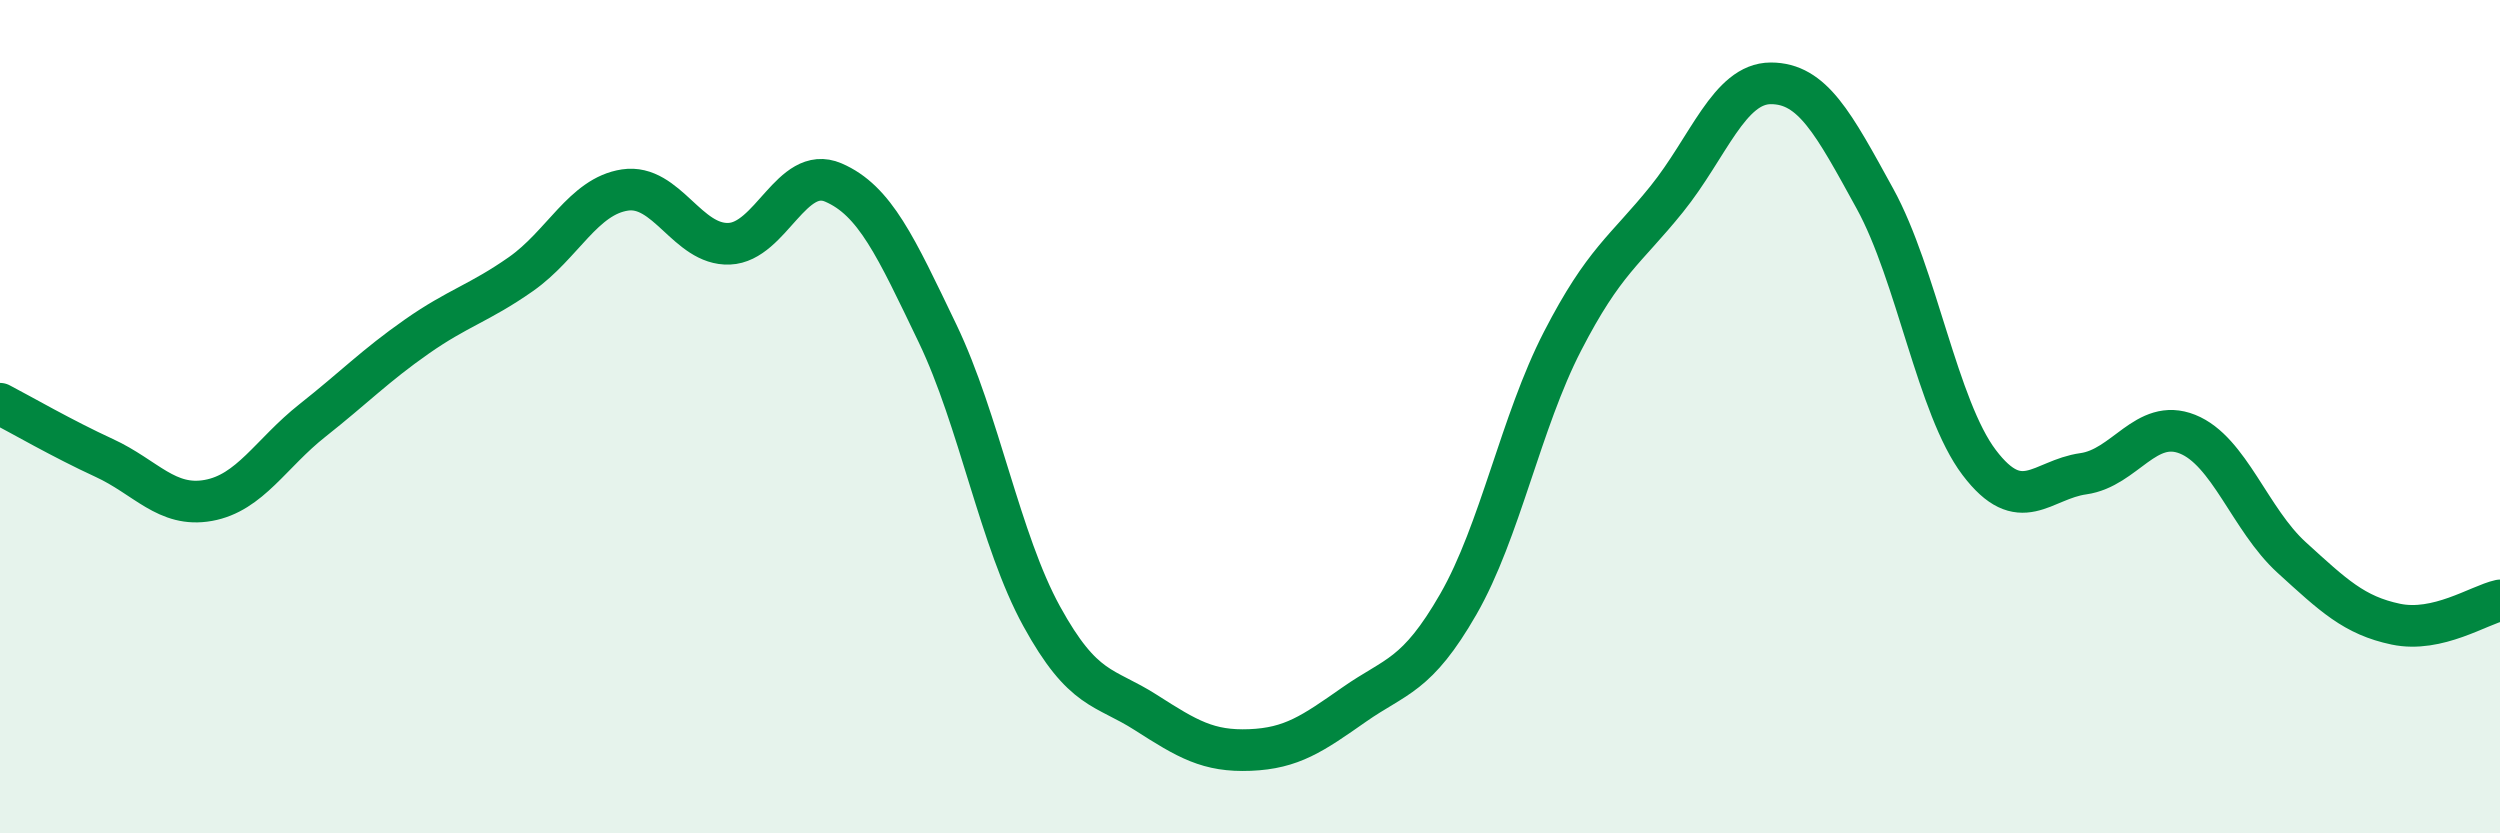
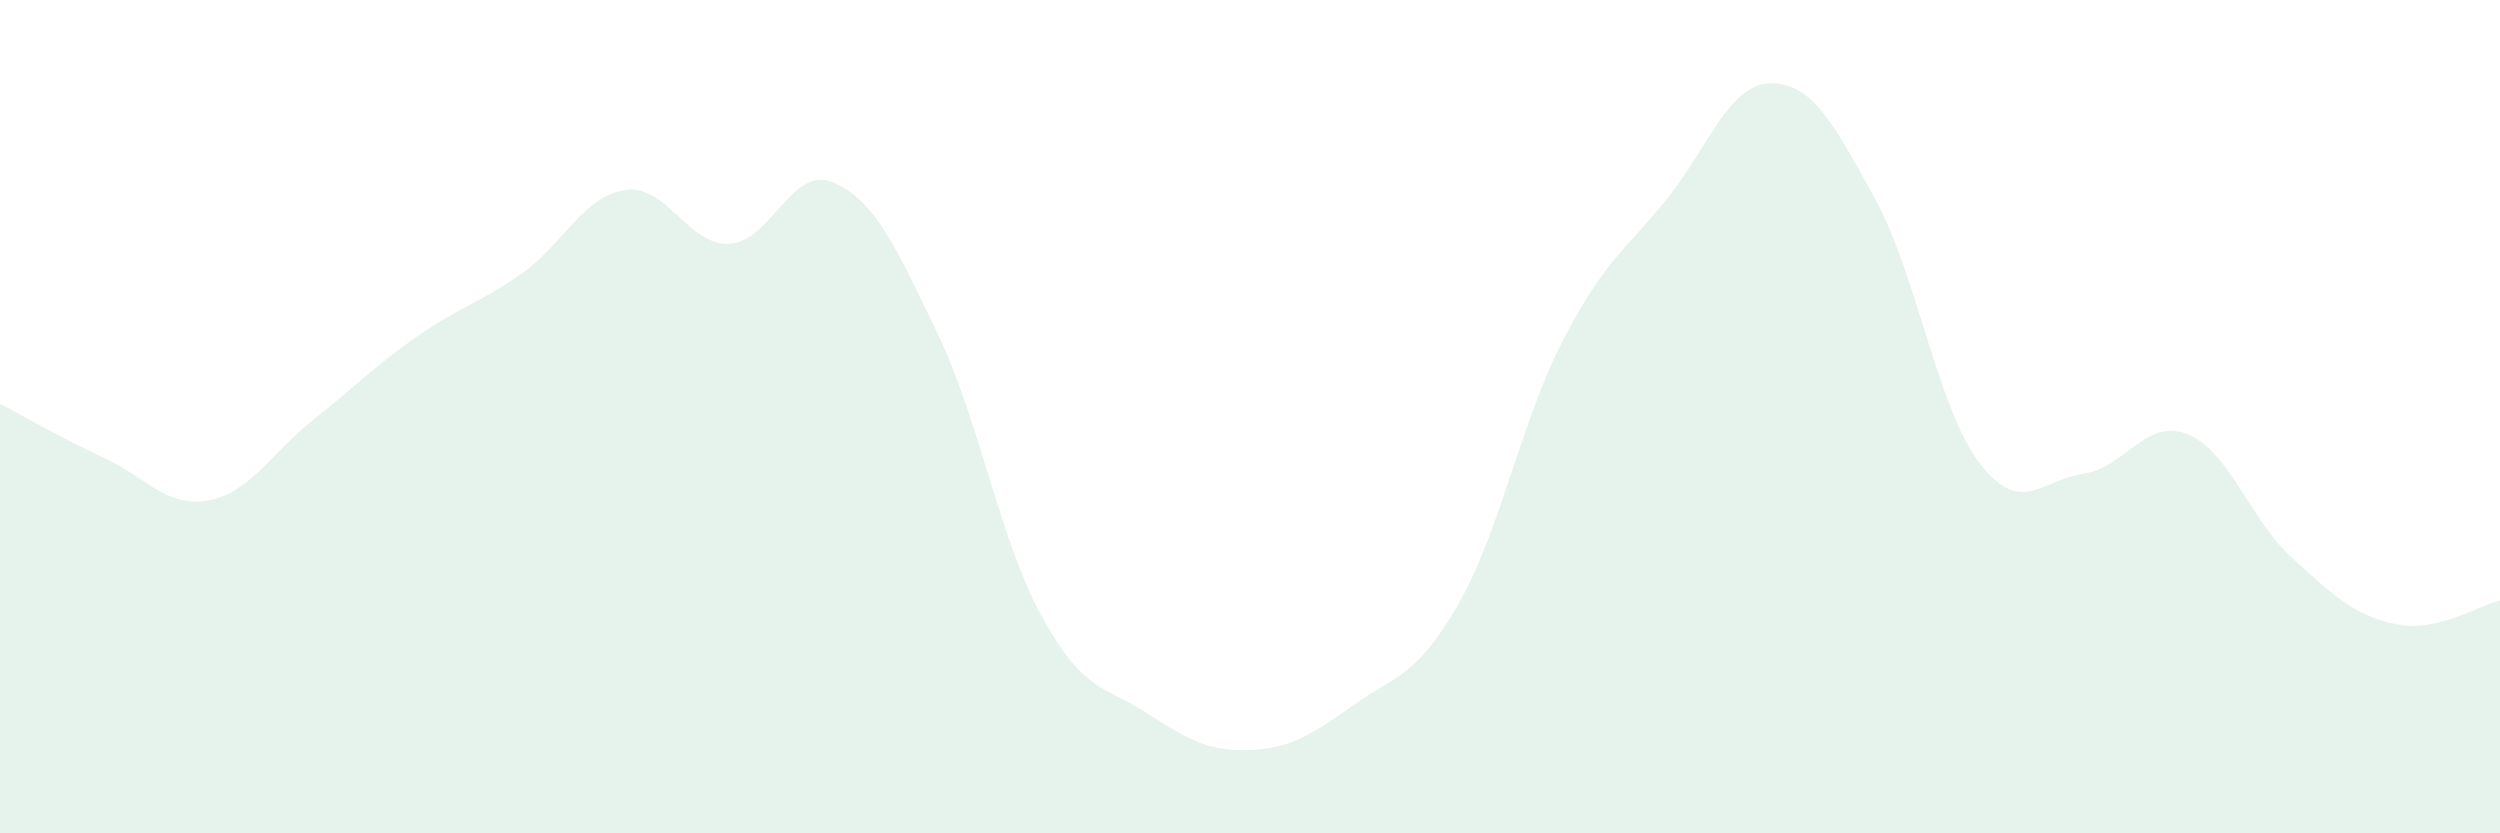
<svg xmlns="http://www.w3.org/2000/svg" width="60" height="20" viewBox="0 0 60 20">
  <path d="M 0,9.69 C 0.5,9.95 1.5,10.53 2.5,10.99 C 3.5,11.45 4,12.19 5,12.01 C 6,11.83 6.5,10.88 7.5,10.09 C 8.5,9.3 9,8.78 10,8.08 C 11,7.38 11.5,7.28 12.5,6.58 C 13.5,5.88 14,4.71 15,4.56 C 16,4.41 16.5,5.89 17.5,5.85 C 18.5,5.81 19,3.95 20,4.38 C 21,4.81 21.5,5.92 22.5,8 C 23.5,10.08 24,12.97 25,14.79 C 26,16.61 26.5,16.46 27.5,17.1 C 28.5,17.74 29,18.04 30,18 C 31,17.96 31.5,17.61 32.5,16.91 C 33.5,16.21 34,16.24 35,14.5 C 36,12.76 36.5,10.13 37.5,8.19 C 38.5,6.25 39,6.02 40,4.78 C 41,3.54 41.5,2 42.5,2 C 43.5,2 44,2.95 45,4.77 C 46,6.59 46.5,9.78 47.5,11.1 C 48.5,12.42 49,11.51 50,11.37 C 51,11.23 51.5,10.02 52.5,10.42 C 53.5,10.82 54,12.47 55,13.38 C 56,14.29 56.5,14.77 57.5,14.98 C 58.5,15.19 59.5,14.52 60,14.41L60 20L0 20Z" fill="#008740" opacity="0.1" stroke-linecap="round" stroke-linejoin="round" />
-   <path d="M 0,9.69 C 0.5,9.95 1.5,10.53 2.5,10.99 C 3.5,11.45 4,12.19 5,12.01 C 6,11.83 6.5,10.88 7.5,10.09 C 8.5,9.3 9,8.78 10,8.08 C 11,7.38 11.5,7.28 12.5,6.58 C 13.5,5.88 14,4.71 15,4.56 C 16,4.41 16.5,5.89 17.5,5.85 C 18.5,5.81 19,3.95 20,4.38 C 21,4.81 21.5,5.92 22.5,8 C 23.5,10.08 24,12.97 25,14.79 C 26,16.61 26.5,16.46 27.5,17.1 C 28.5,17.74 29,18.04 30,18 C 31,17.96 31.5,17.61 32.5,16.91 C 33.5,16.21 34,16.24 35,14.5 C 36,12.76 36.5,10.13 37.5,8.19 C 38.5,6.25 39,6.02 40,4.78 C 41,3.54 41.5,2 42.5,2 C 43.5,2 44,2.95 45,4.77 C 46,6.59 46.5,9.78 47.5,11.1 C 48.5,12.42 49,11.51 50,11.37 C 51,11.23 51.5,10.02 52.5,10.42 C 53.5,10.82 54,12.47 55,13.38 C 56,14.29 56.5,14.77 57.5,14.98 C 58.5,15.19 59.5,14.52 60,14.41" stroke="#008740" stroke-width="1" fill="none" stroke-linecap="round" stroke-linejoin="round" />
</svg>